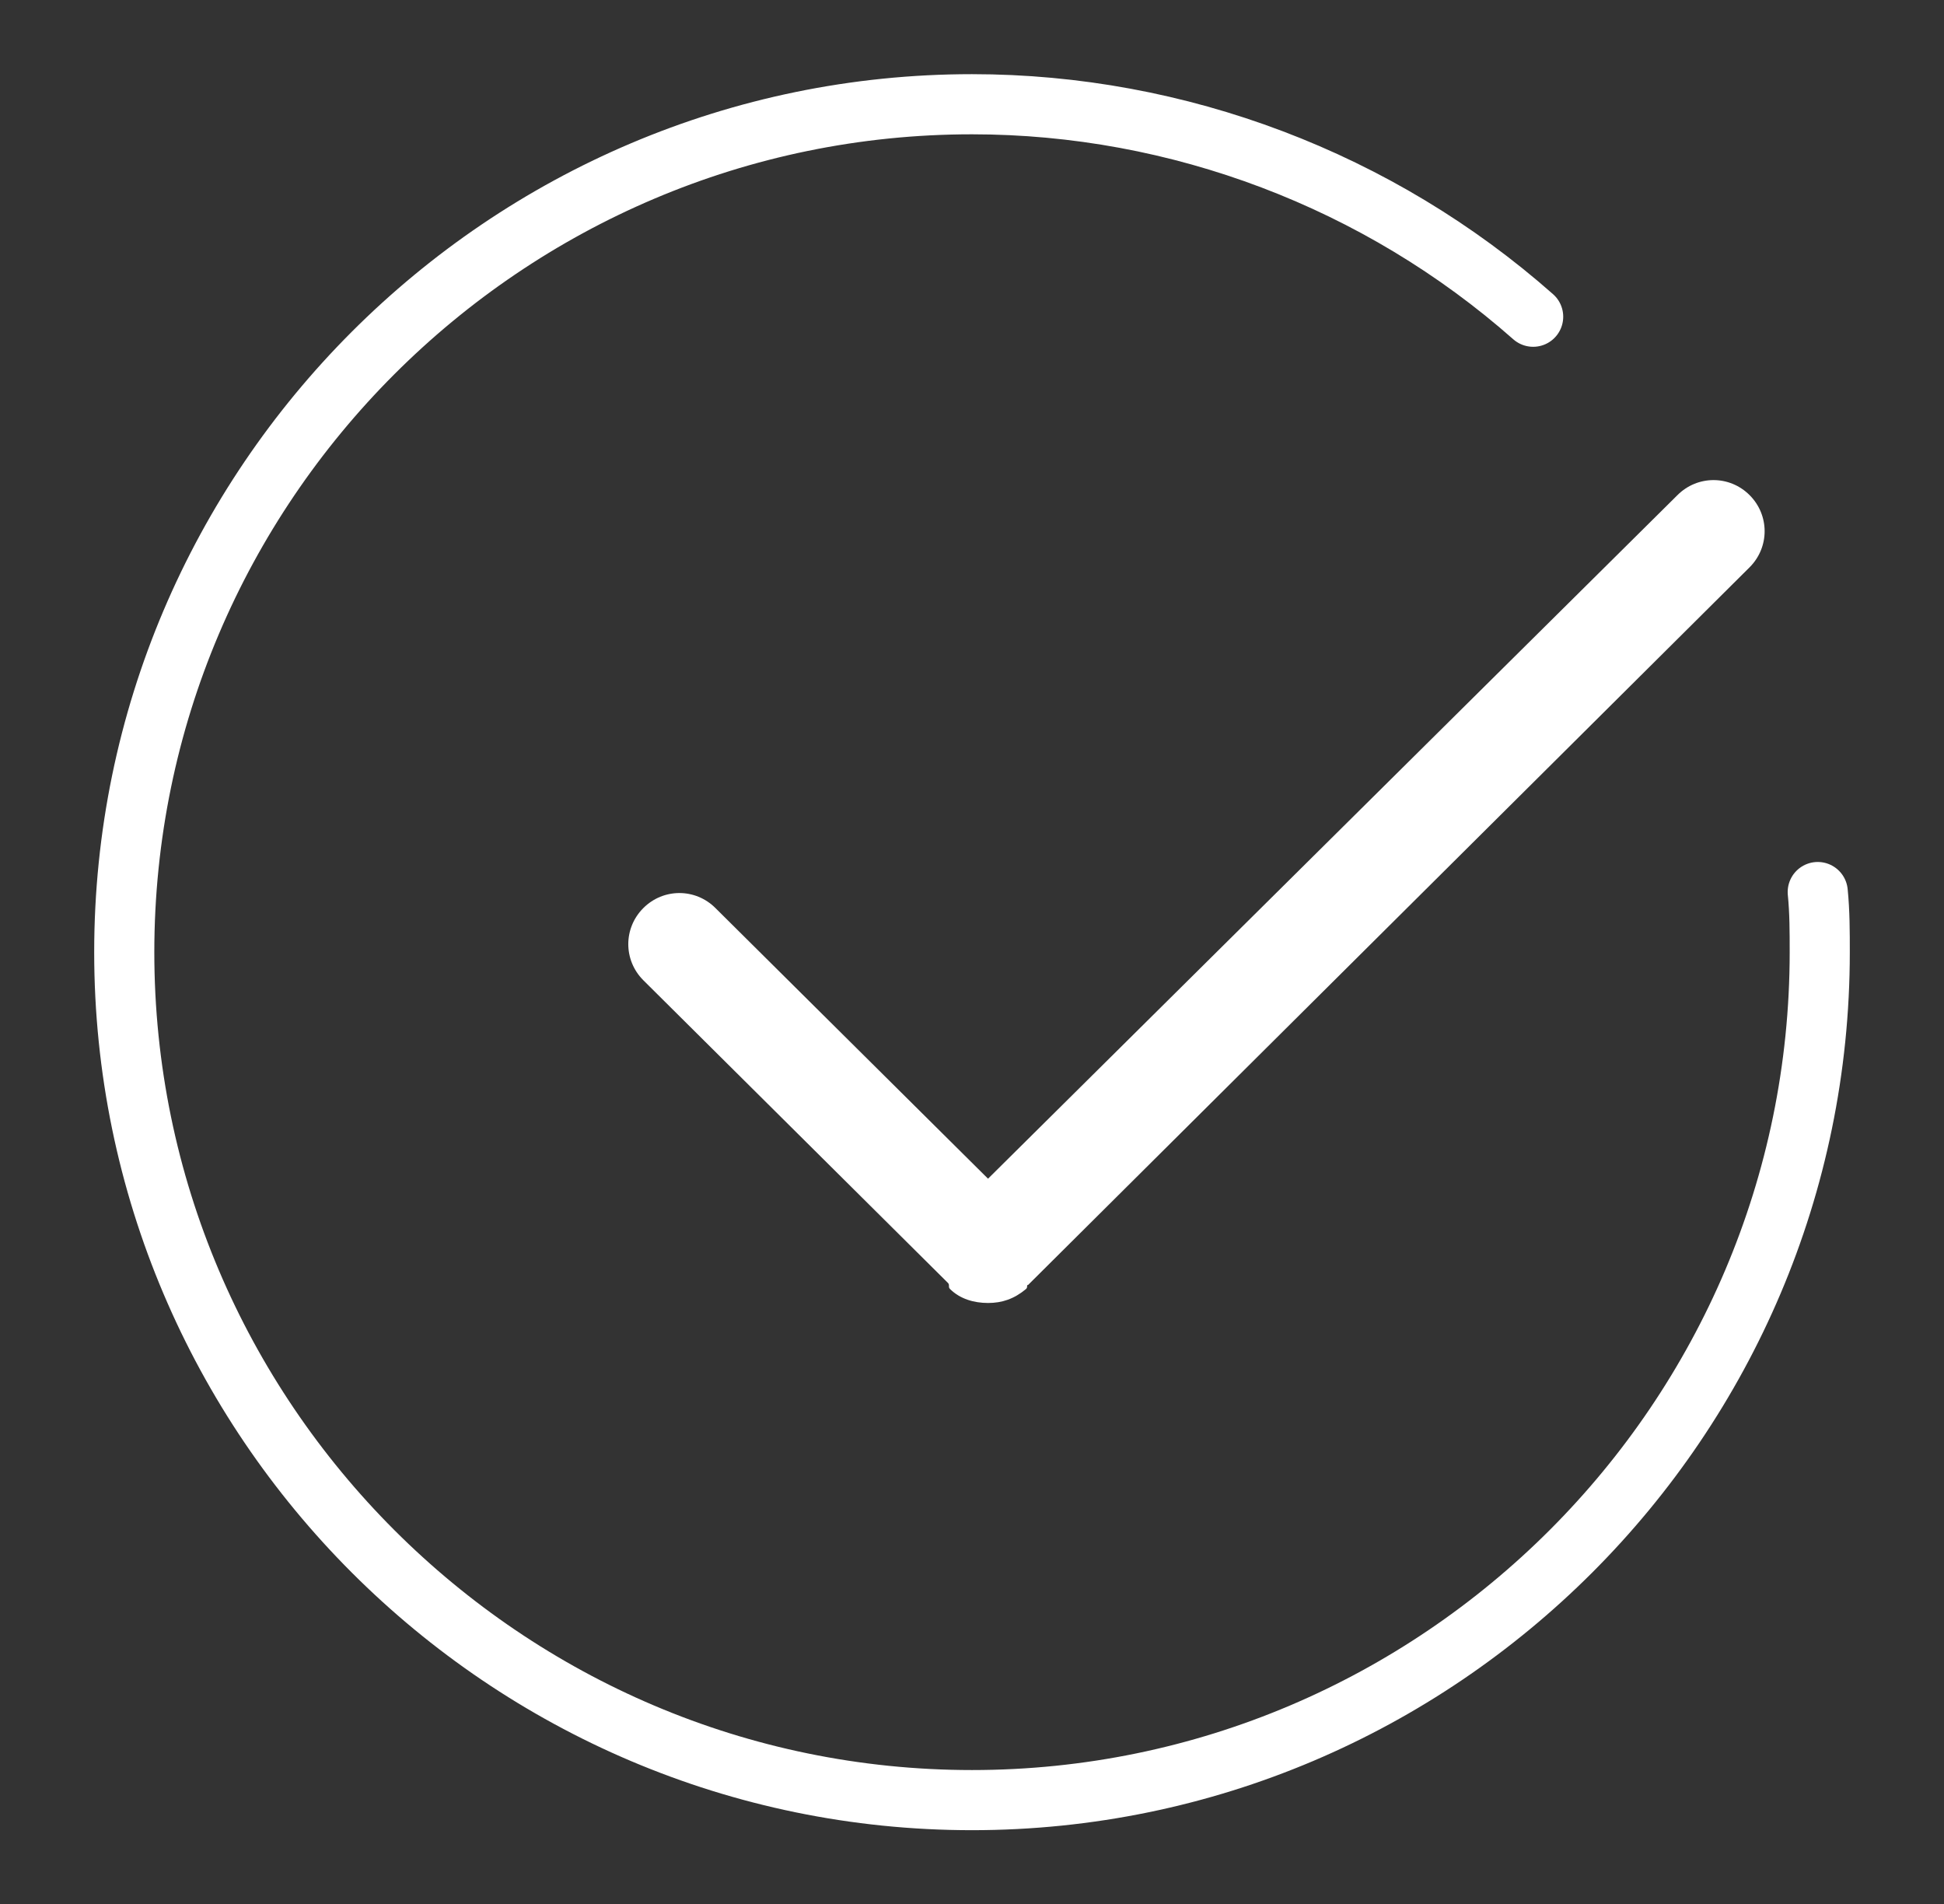
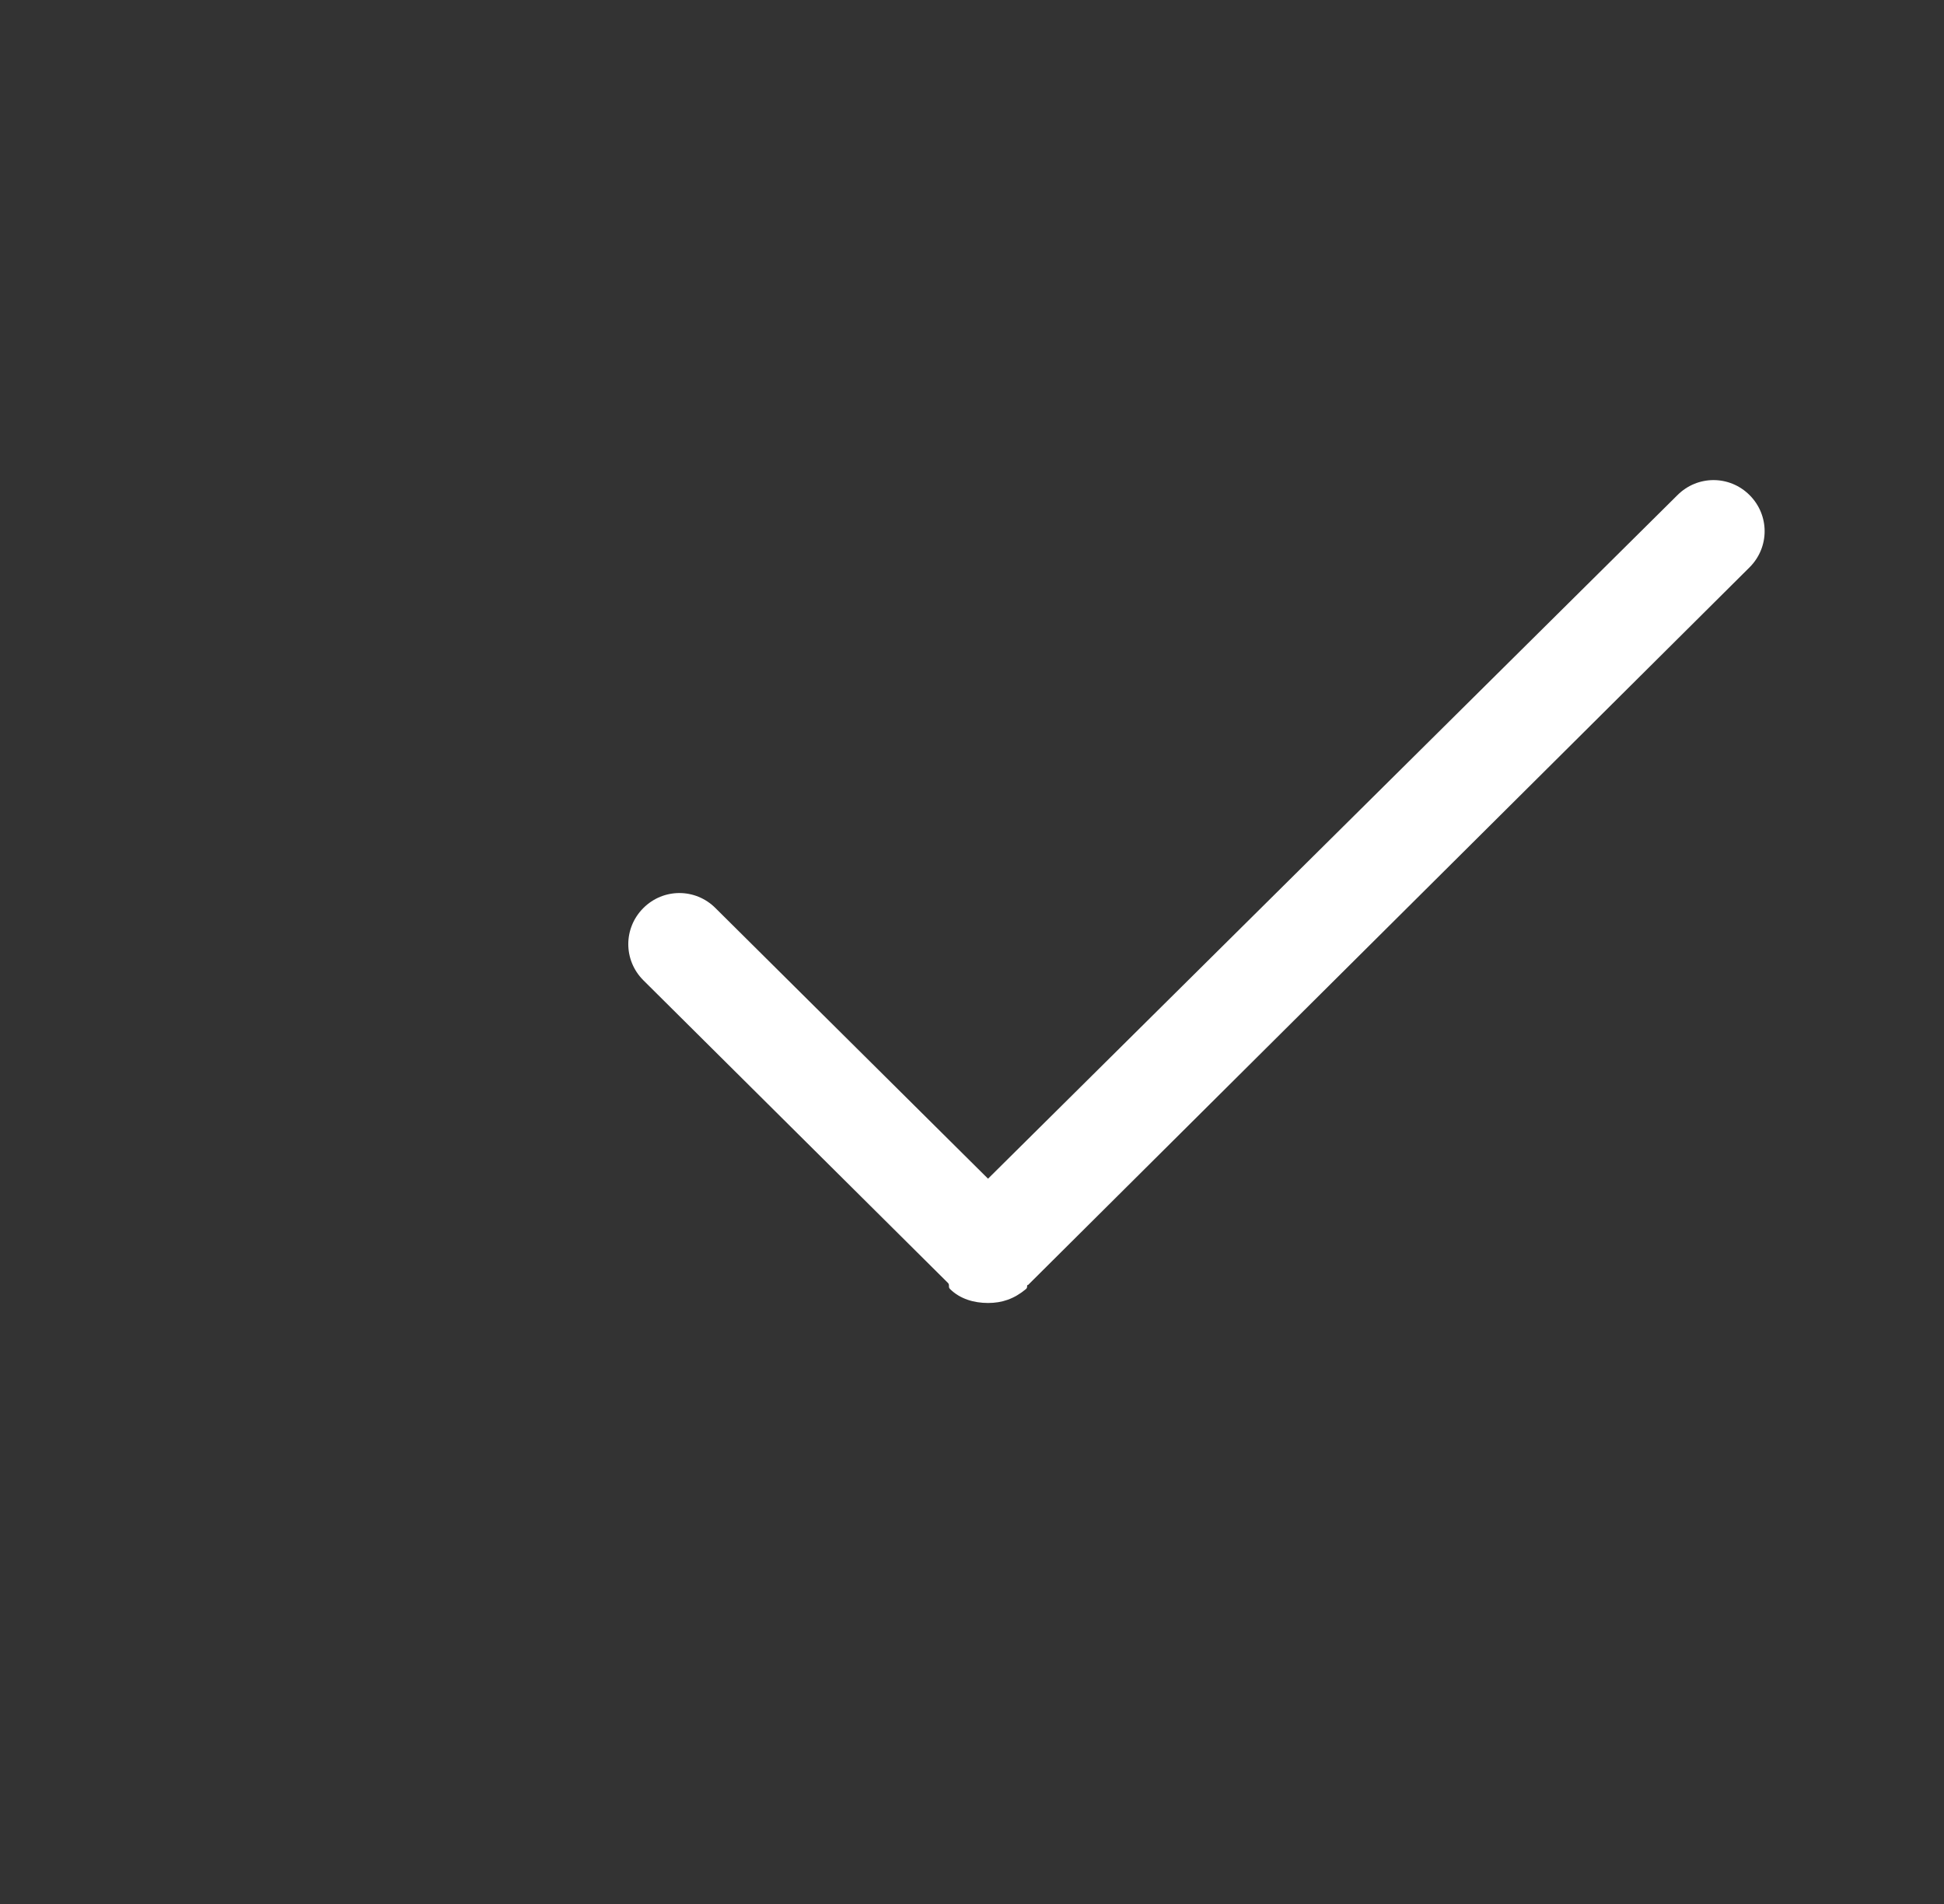
<svg xmlns="http://www.w3.org/2000/svg" xmlns:xlink="http://www.w3.org/1999/xlink" version="1.1" id="Layer_1" x="0px" y="0px" viewBox="0 0 97 95" style="enable-background:new 0 0 97 95;" xml:space="preserve">
  <rect x="0" y="0" width="97" height="95" fill="#333333" stroke="none" />
  <style type="text/css">
	.st0{clip-path:url(#SVGID_2_);fill:none;stroke:#FFFFFF;stroke-width:3;stroke-linecap:round;}
	.st1{clip-path:url(#SVGID_2_);fill:#FFFFFF;}
</style>
  <g>
    <g>
      <defs>
        <rect id="SVGID_1_" x="4.7" y="3.7" width="87.6" height="87.6" />
      </defs>
      <clipPath id="SVGID_2_">
        <use xlink:href="#SVGID_1_" style="overflow:visible;" />
      </clipPath>
-       <path class="st0" d="M76.5,15.8C68.8,9,58.8,5.2,48.5,5.2c-23.3,0-42.3,19-42.3,42.3s19,42.3,42.3,42.3s42.3-19,42.3-42.3    c0-1,0-2-0.1-3" />
      <path class="st1" d="M35.7,45.3c-1-1-2.6-1-3.6,0c-1,1-1,2.6,0,3.6L47.3,64c0.1,0.1,0,0.2,0.1,0.3c0.5,0.5,1.2,0.7,1.9,0.7    c0.7,0,1.3-0.2,1.9-0.7c0.1-0.1,0-0.2,0.1-0.2l36-35.8c1-1,1-2.6,0-3.6c-1-1-2.6-1-3.6,0L49.3,58.8L35.7,45.3z" />
    </g>
  </g>
</svg>